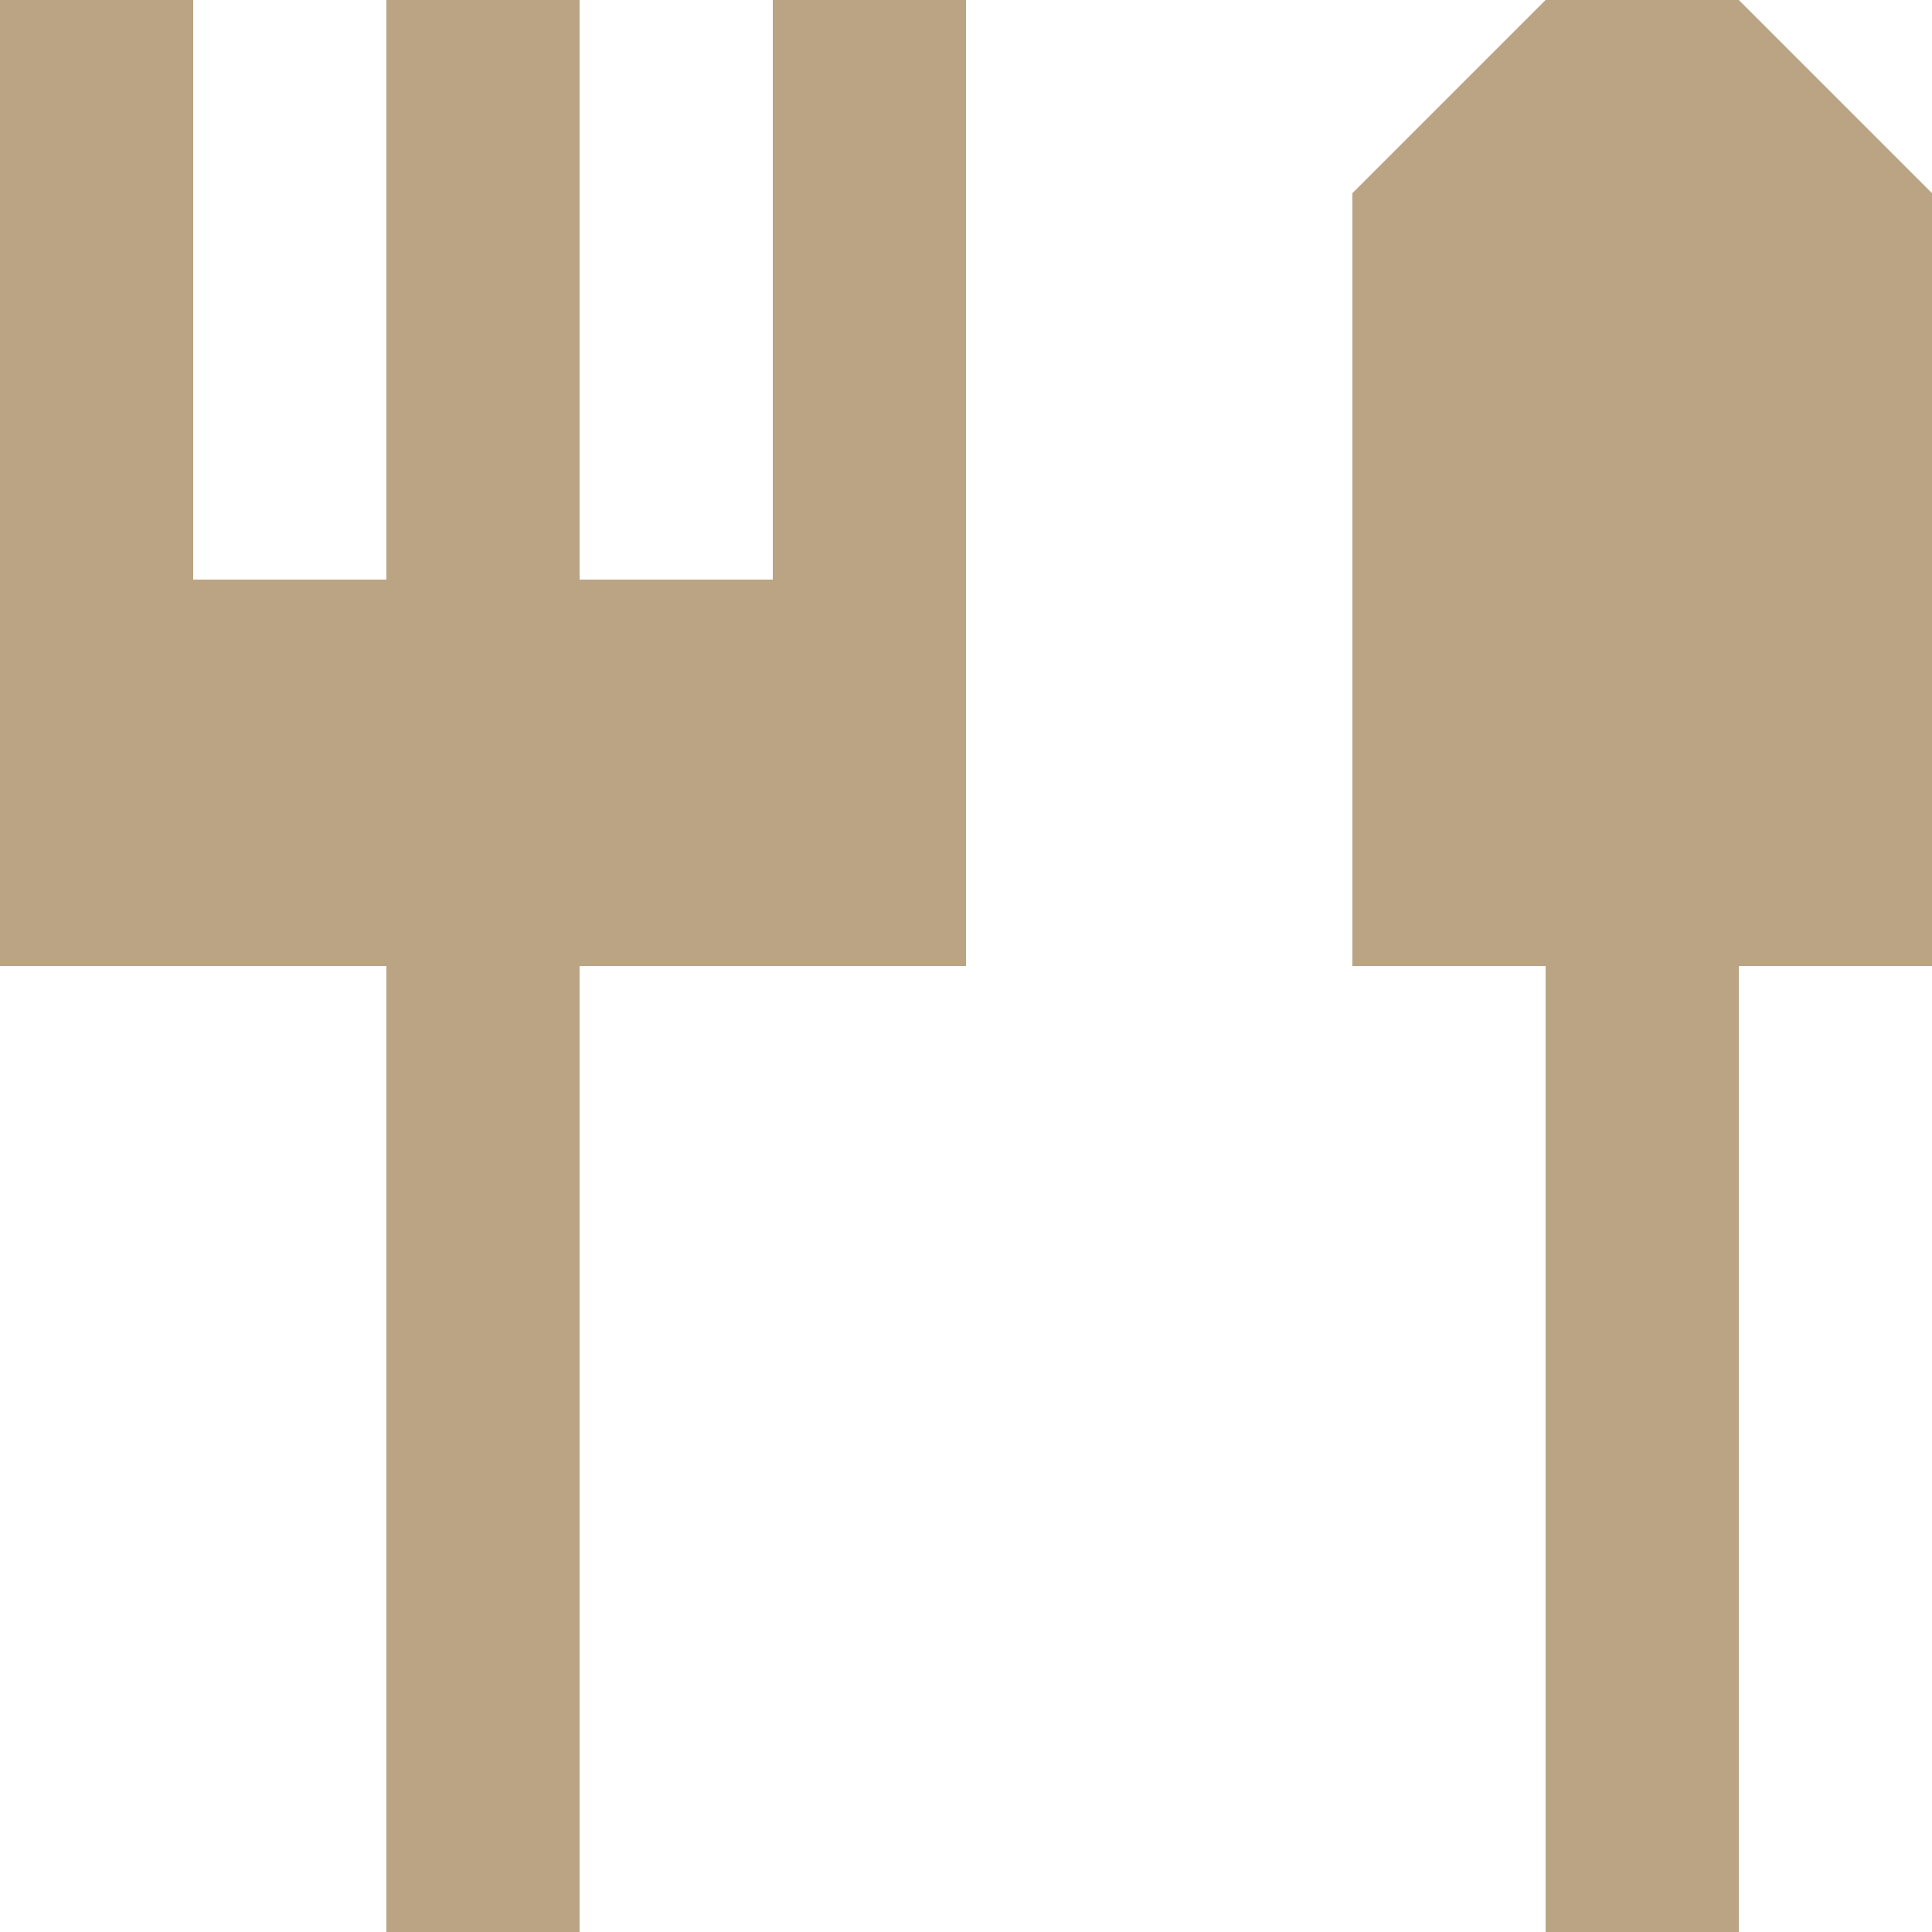
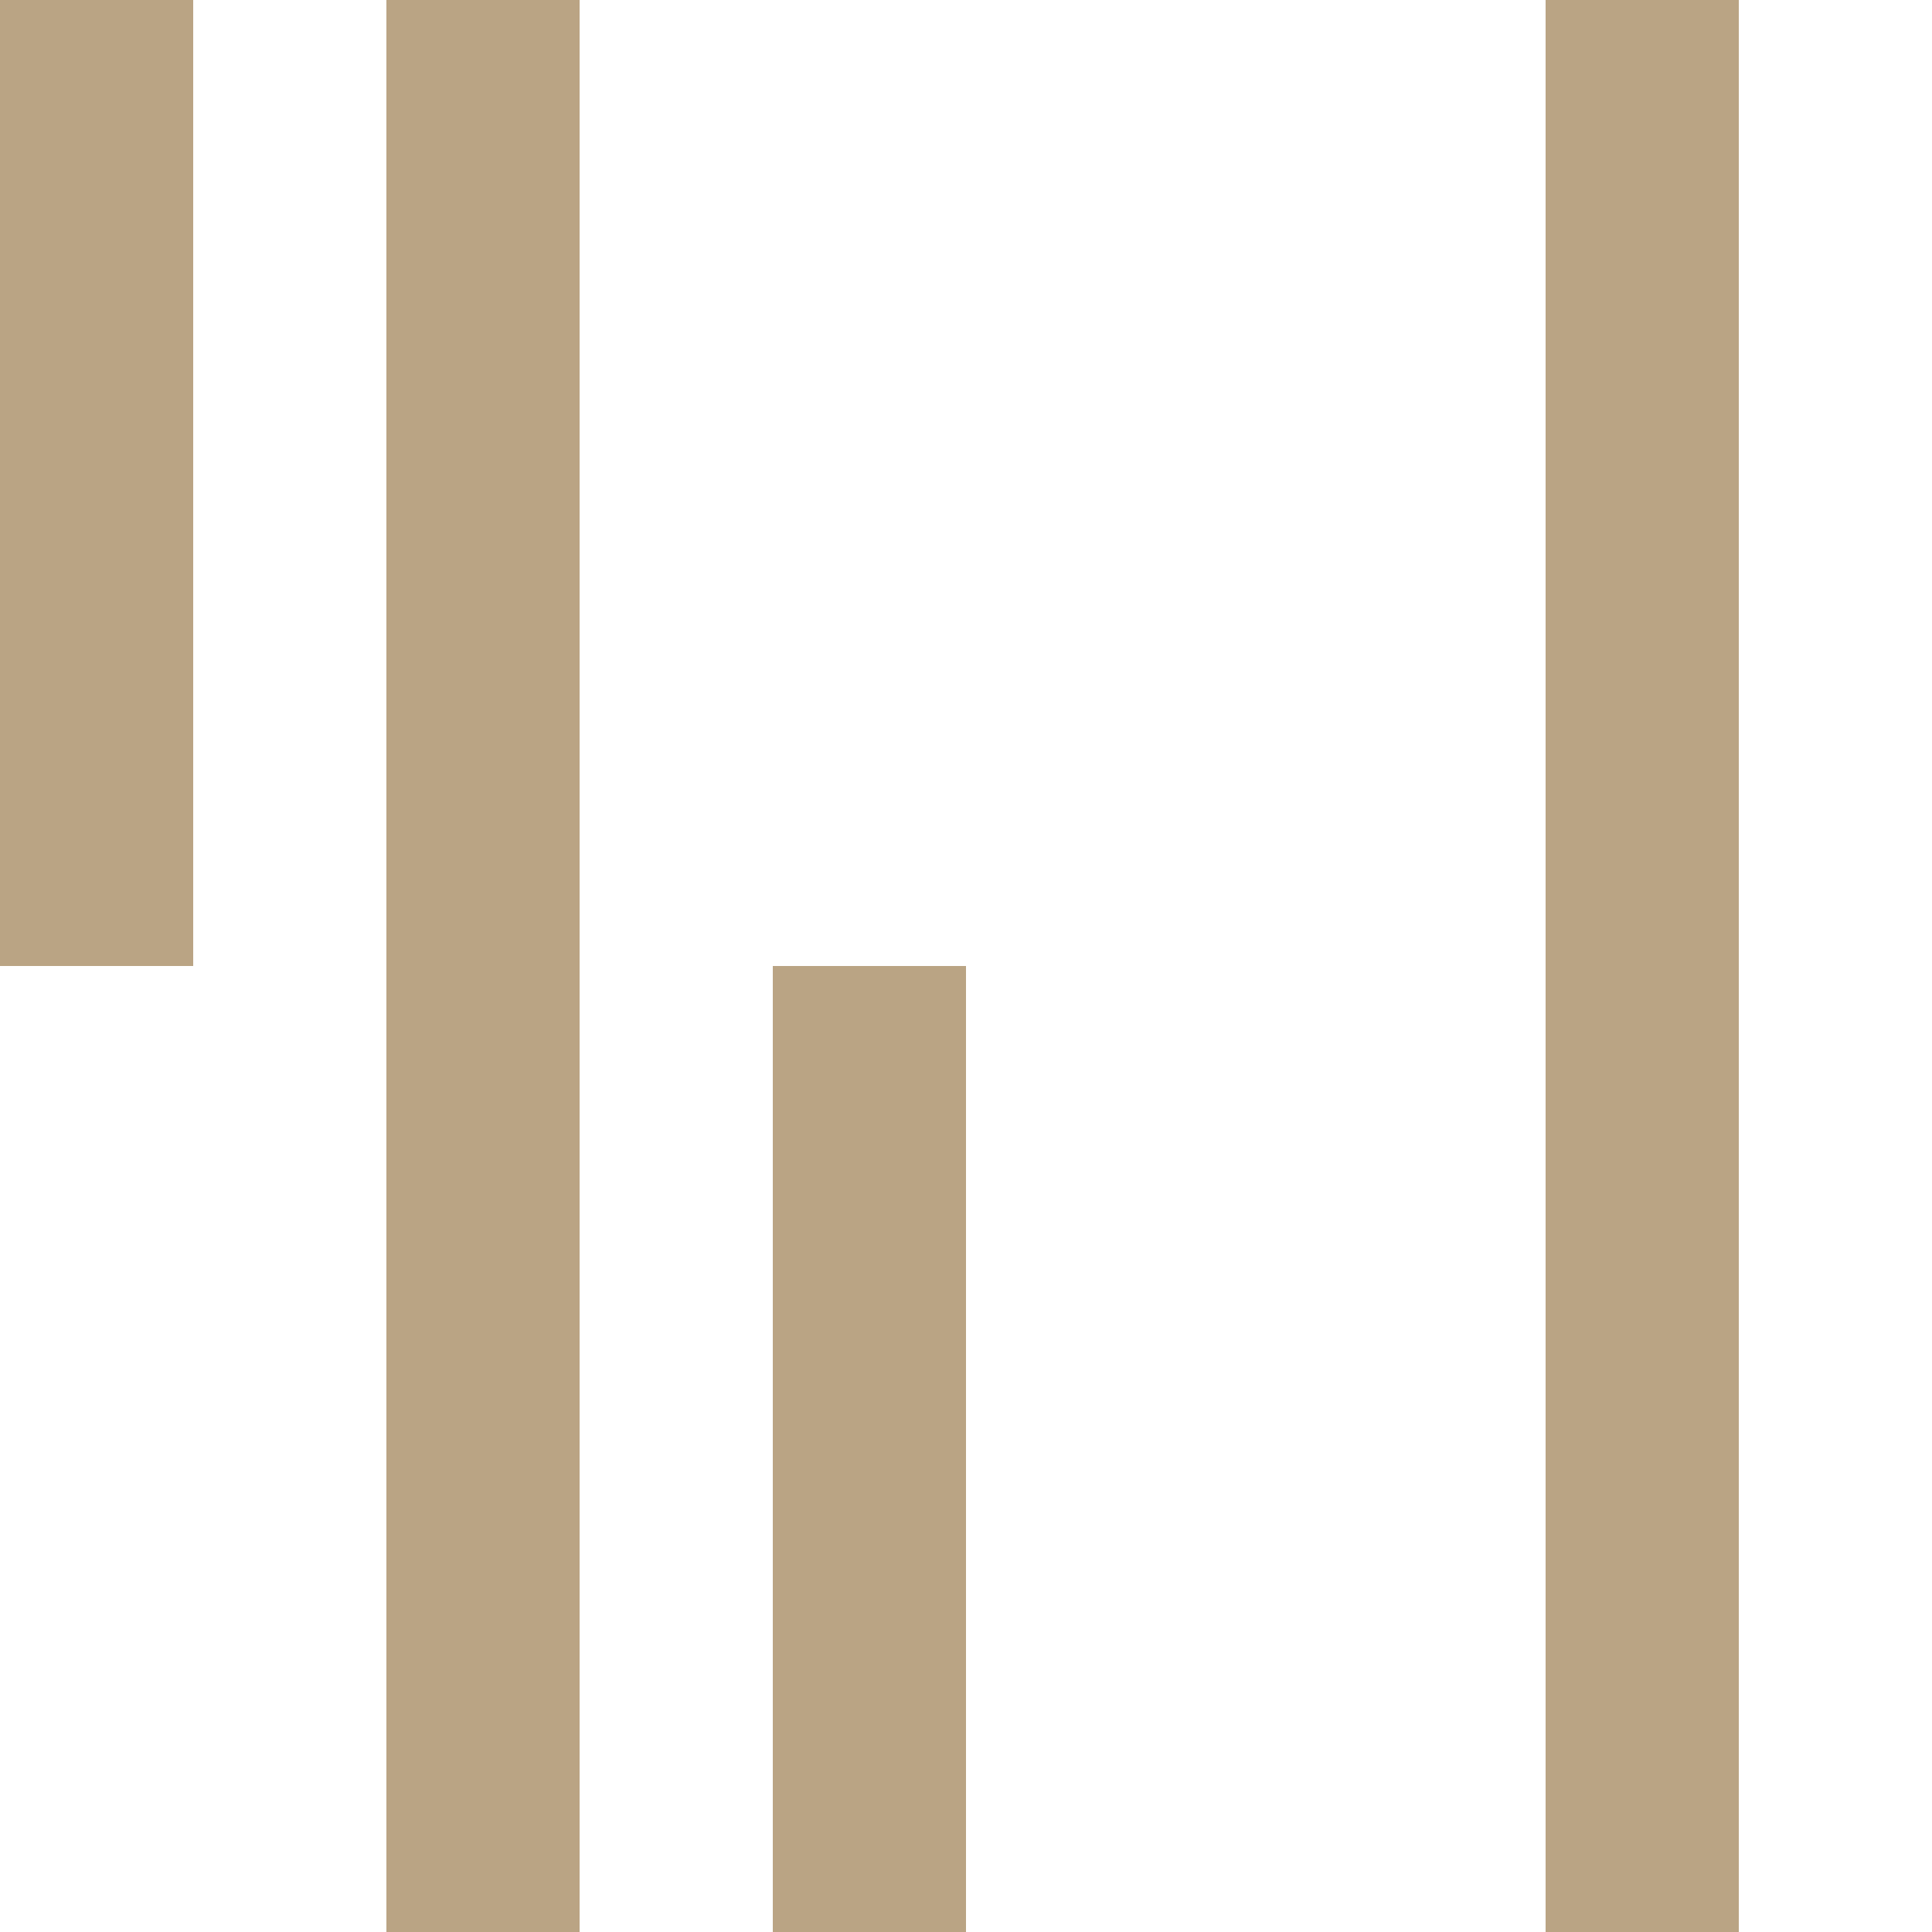
<svg xmlns="http://www.w3.org/2000/svg" version="1.1" id="レイヤー_1" x="0" y="0" viewBox="0 0 10 10" xml:space="preserve">
  <style>.st0{fill:#baa484}</style>
-   <path class="st0" d="M2 0h1v10H2zm6 0h1v10H8zM0 0h1v5H0zm4 0h1v5H4z" />
-   <path class="st0" d="M0 3h5v2H0zm10 2H7V1l1-1h1l1 1z" />
+   <path class="st0" d="M2 0h1v10H2zm6 0h1v10H8zM0 0h1v5H0m4 0h1v5H4z" />
</svg>